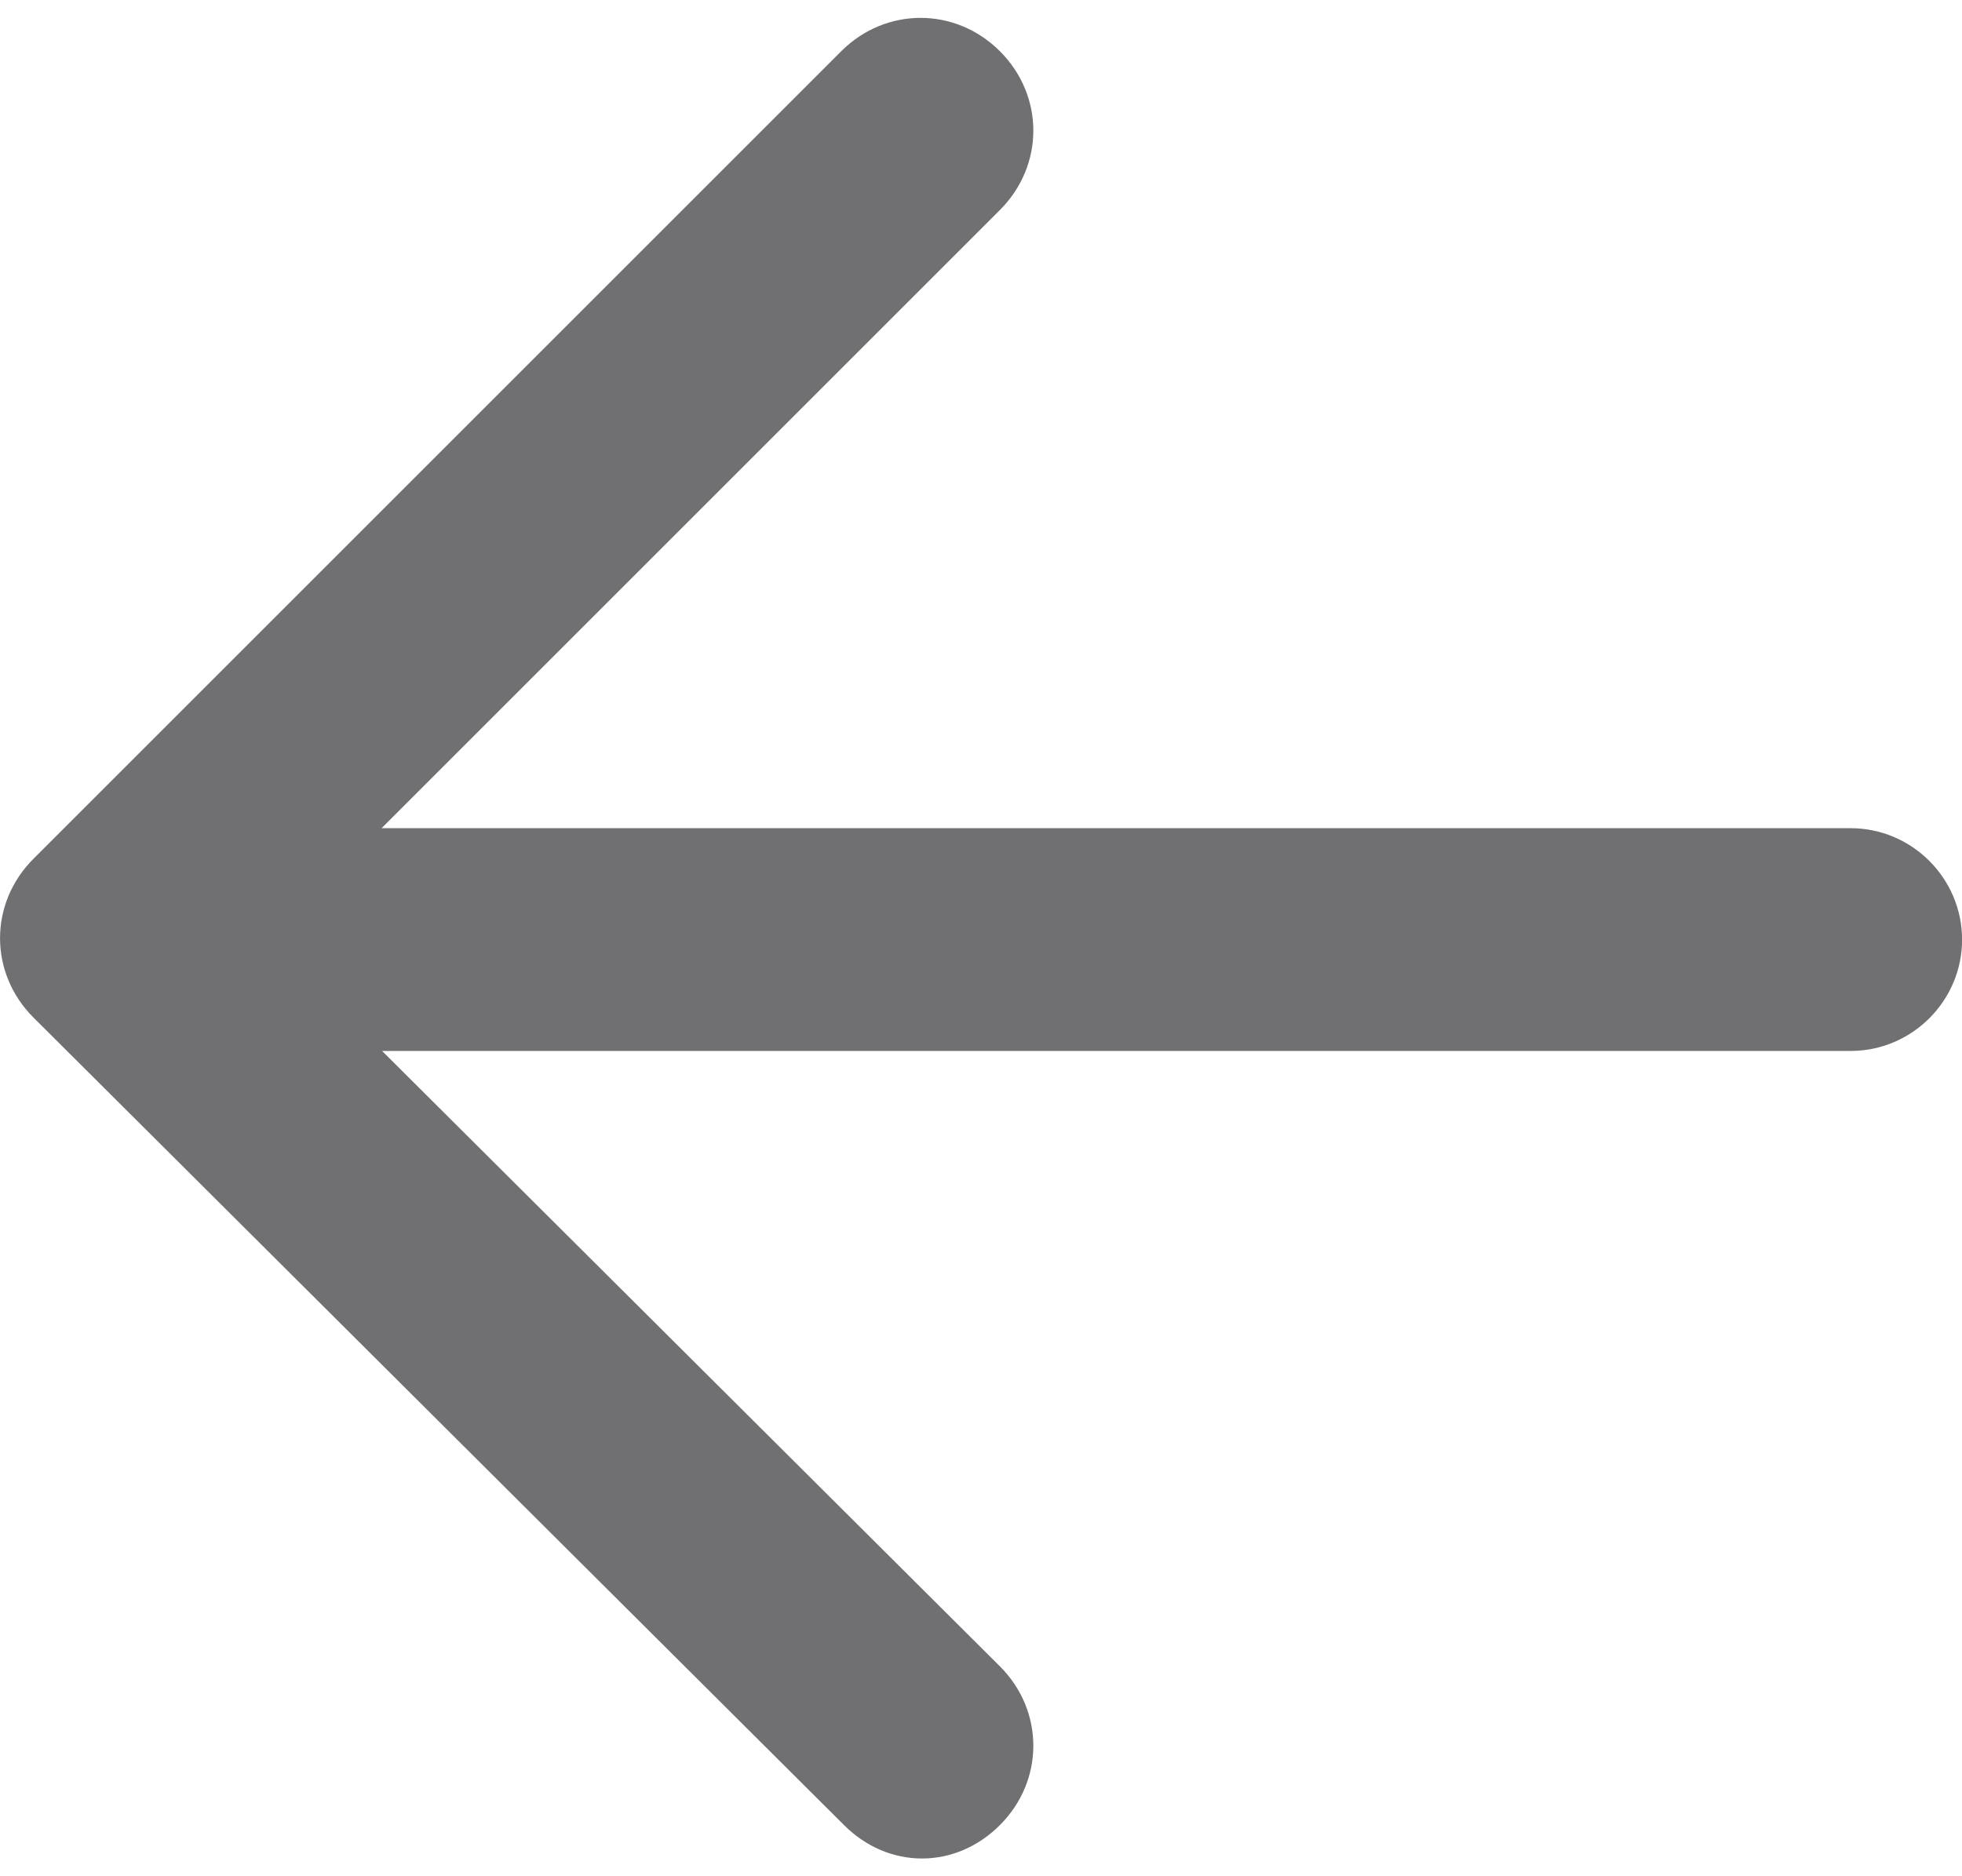
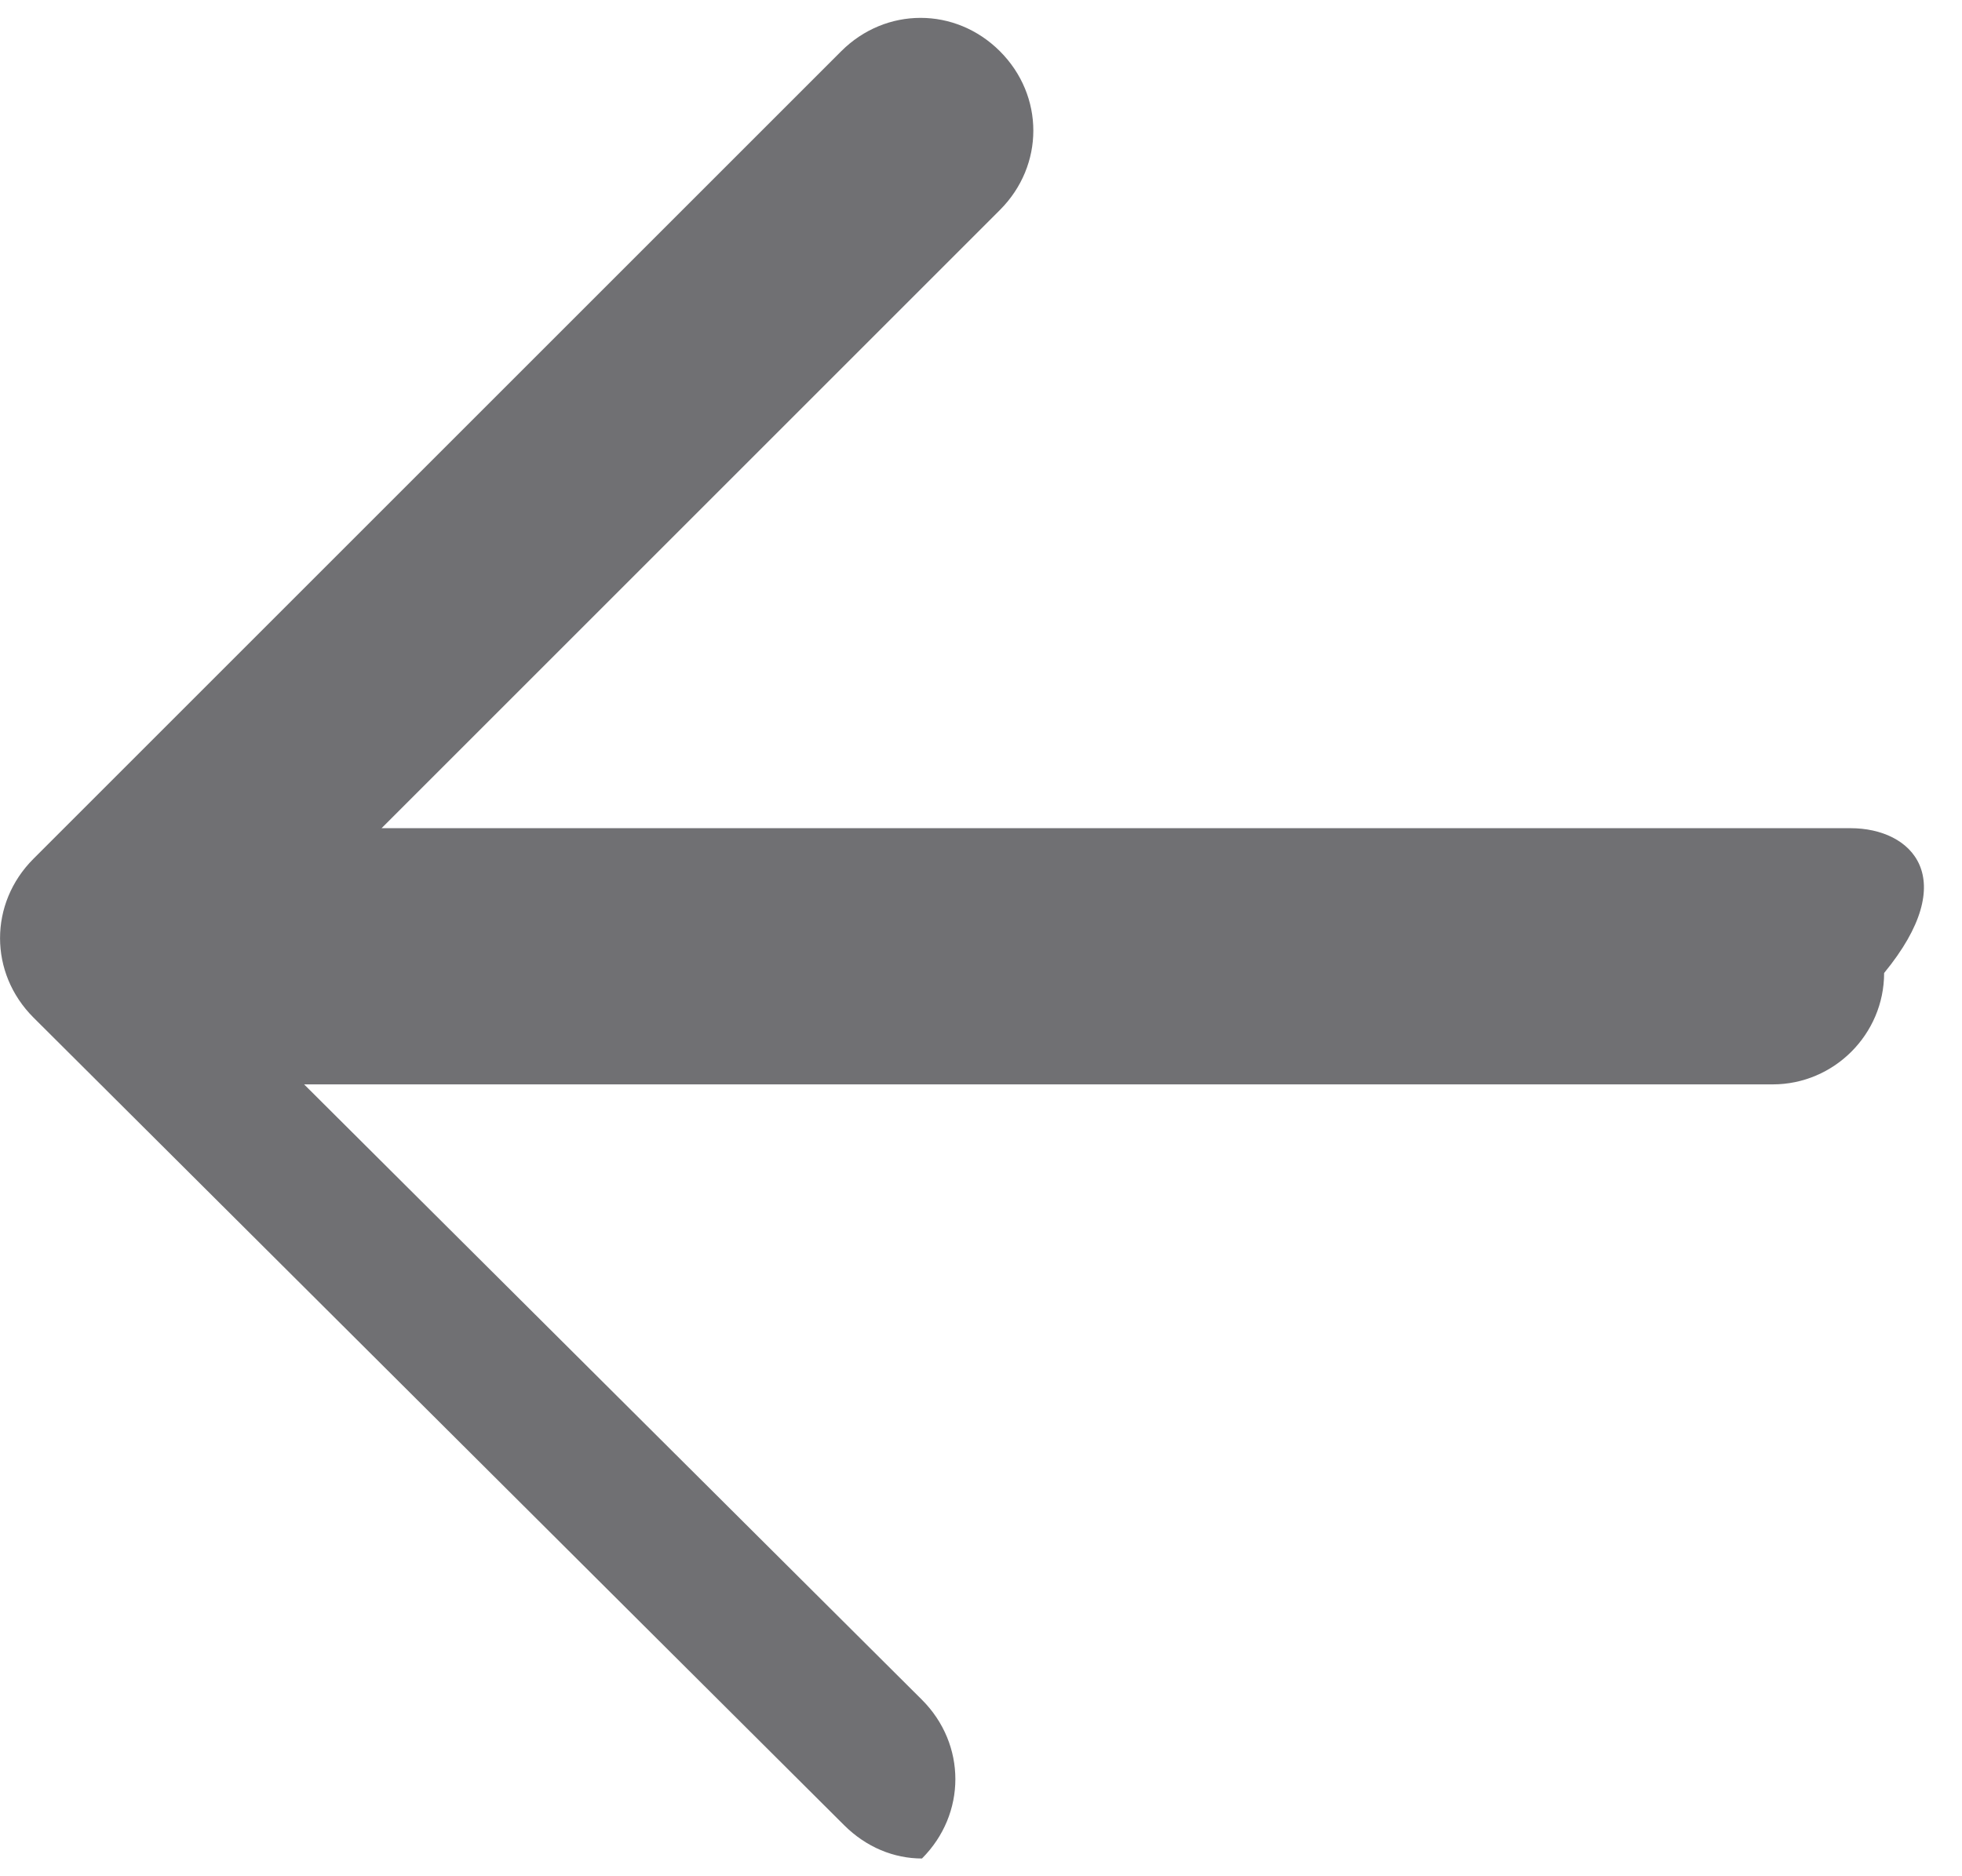
<svg xmlns="http://www.w3.org/2000/svg" version="1.1" id="Capa_1" x="0px" y="0px" width="23px" height="22px" viewBox="338.5 339 23 22" enable-background="new 338.5 339 23 22" xml:space="preserve">
-   <path fill="#707073" d="M360.194,348.711h-17.221l7.249-7.249c0.522-0.522,0.522-1.339,0-1.861s-1.339-0.522-1.861,0l-9.469,9.469  c-0.522,0.522-0.522,1.339,0,1.861l9.502,9.469c0.261,0.261,0.587,0.392,0.914,0.392s0.653-0.131,0.914-0.392  c0.522-0.522,0.522-1.339,0-1.861l-7.243-7.216h17.216c0.719,0,1.306-0.588,1.306-1.306  C361.5,349.298,360.913,348.711,360.194,348.711z" />
+   <path fill="#707073" d="M360.194,348.711h-17.221l7.249-7.249c0.522-0.522,0.522-1.339,0-1.861s-1.339-0.522-1.861,0l-9.469,9.469  c-0.522,0.522-0.522,1.339,0,1.861l9.502,9.469c0.261,0.261,0.587,0.392,0.914,0.392c0.522-0.522,0.522-1.339,0-1.861l-7.243-7.216h17.216c0.719,0,1.306-0.588,1.306-1.306  C361.5,349.298,360.913,348.711,360.194,348.711z" />
</svg>